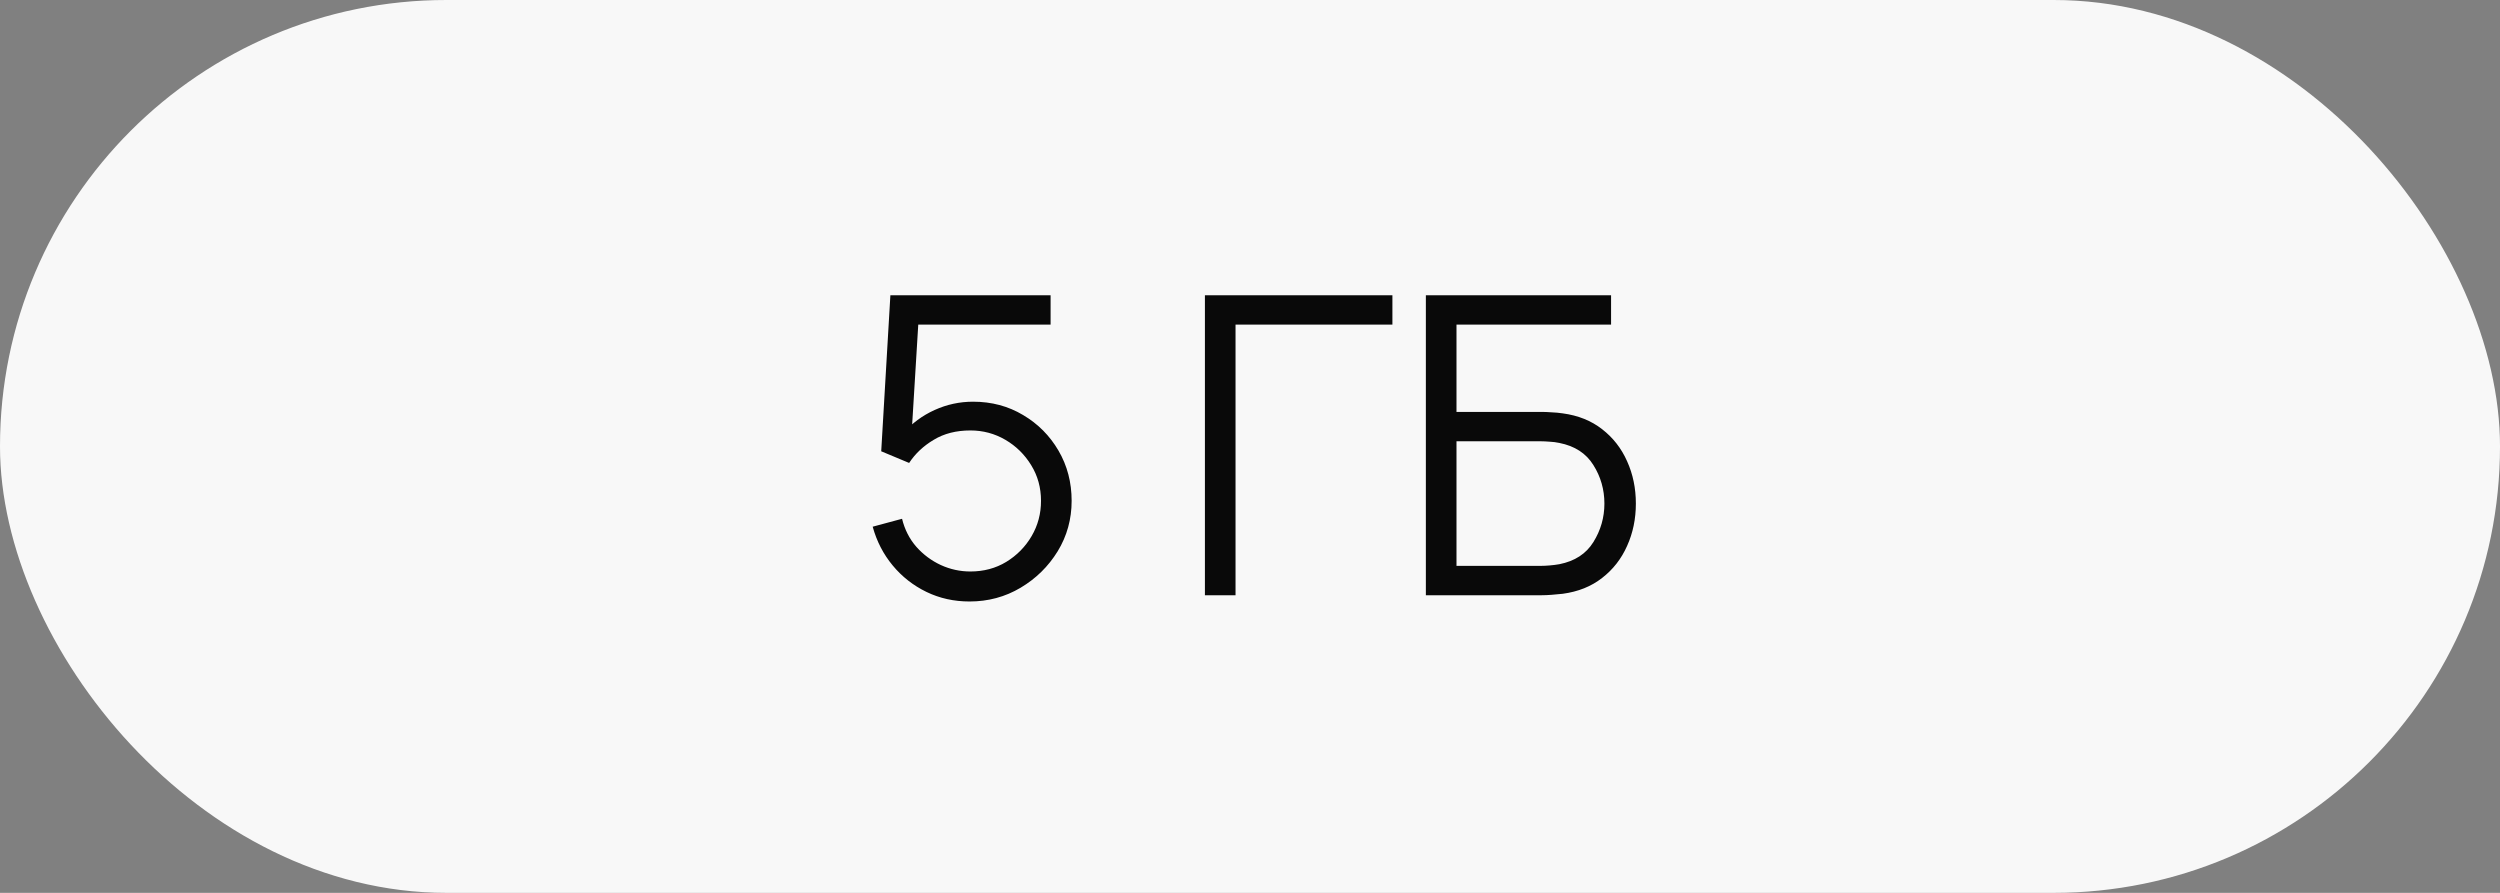
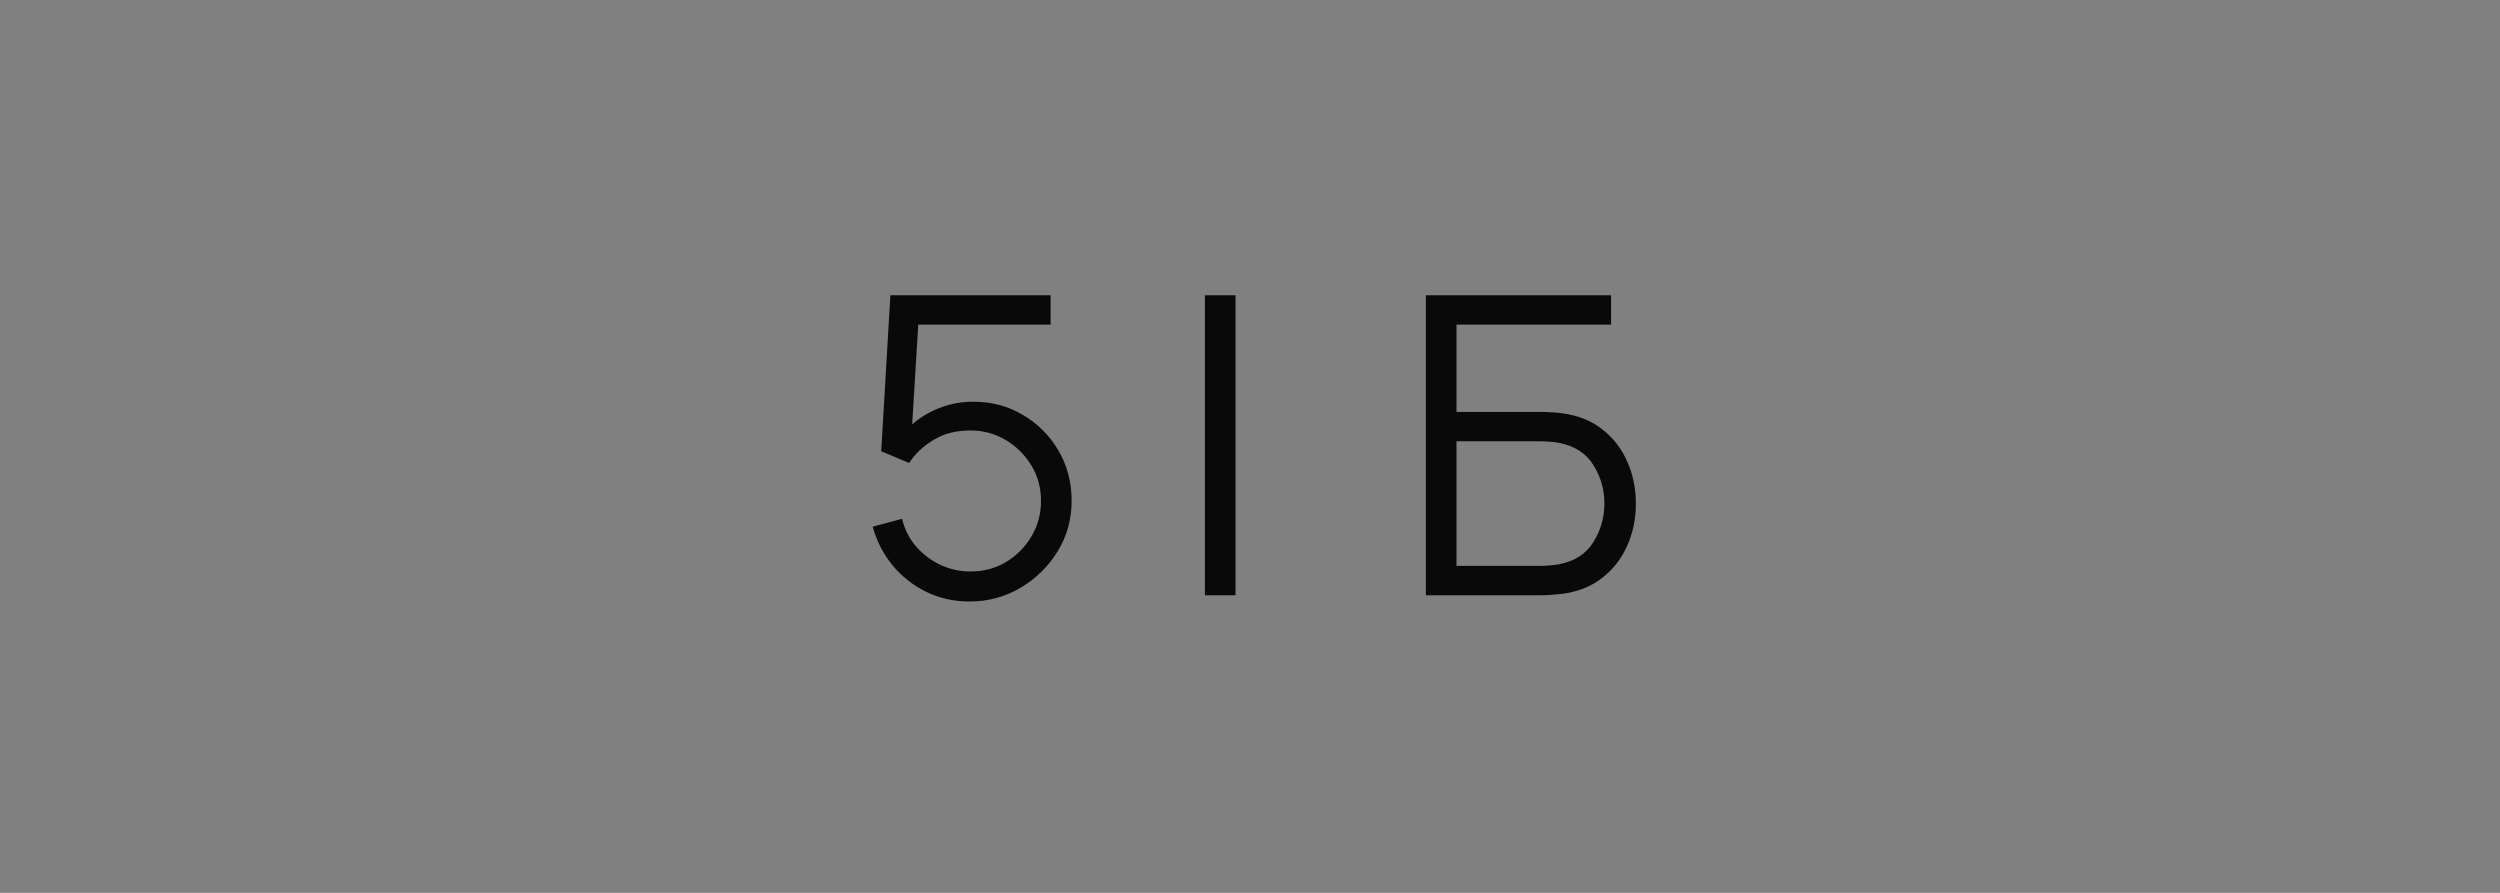
<svg xmlns="http://www.w3.org/2000/svg" width="84" height="30" viewBox="0 0 84 30" fill="none">
  <rect x="0" y="0" width="84" height="30" fill="#808080" stroke="none" />
-   <rect width="84" height="30" rx="15" fill="#F8F8F8" />
-   <path d="M32.577 20.21C32.054 20.21 31.571 20.103 31.128 19.888C30.685 19.673 30.307 19.377 29.994 18.999C29.681 18.621 29.457 18.187 29.322 17.697L30.309 17.431C30.398 17.795 30.559 18.11 30.792 18.376C31.025 18.637 31.298 18.84 31.611 18.985C31.928 19.13 32.26 19.202 32.605 19.202C33.053 19.202 33.454 19.095 33.809 18.88C34.168 18.661 34.453 18.371 34.663 18.012C34.873 17.653 34.978 17.258 34.978 16.829C34.978 16.386 34.868 15.987 34.649 15.632C34.43 15.273 34.14 14.988 33.781 14.778C33.422 14.568 33.03 14.463 32.605 14.463C32.129 14.463 31.718 14.568 31.373 14.778C31.028 14.983 30.752 15.242 30.547 15.555L29.609 15.163L29.917 9.92H35.3V10.907H30.372L30.883 10.424L30.61 14.897L30.351 14.554C30.64 14.223 30.99 13.964 31.401 13.777C31.812 13.59 32.243 13.497 32.696 13.497C33.317 13.497 33.877 13.646 34.376 13.945C34.875 14.239 35.272 14.638 35.566 15.142C35.86 15.646 36.007 16.208 36.007 16.829C36.007 17.445 35.851 18.01 35.538 18.523C35.225 19.032 34.81 19.44 34.292 19.748C33.774 20.056 33.202 20.21 32.577 20.21ZM40.485 20V9.92H46.785V10.907H41.514V20H40.485ZM47.909 20V9.92H54.132V10.907H48.938V13.84H51.801C51.899 13.84 52.008 13.845 52.13 13.854C52.256 13.859 52.382 13.87 52.508 13.889C53.026 13.959 53.467 14.136 53.831 14.421C54.199 14.706 54.479 15.065 54.671 15.499C54.867 15.933 54.965 16.407 54.965 16.92C54.965 17.433 54.867 17.907 54.671 18.341C54.479 18.775 54.199 19.134 53.831 19.419C53.467 19.704 53.026 19.881 52.508 19.951C52.382 19.965 52.256 19.977 52.13 19.986C52.008 19.995 51.899 20 51.801 20H47.909ZM48.938 19.013H51.773C51.857 19.013 51.955 19.008 52.067 18.999C52.179 18.99 52.288 18.976 52.396 18.957C52.914 18.854 53.294 18.607 53.537 18.215C53.784 17.818 53.908 17.387 53.908 16.92C53.908 16.449 53.784 16.017 53.537 15.625C53.294 15.233 52.914 14.986 52.396 14.883C52.288 14.86 52.179 14.846 52.067 14.841C51.955 14.832 51.857 14.827 51.773 14.827H48.938V19.013Z" fill="#090909" />
+   <path d="M32.577 20.21C32.054 20.21 31.571 20.103 31.128 19.888C30.685 19.673 30.307 19.377 29.994 18.999C29.681 18.621 29.457 18.187 29.322 17.697L30.309 17.431C30.398 17.795 30.559 18.11 30.792 18.376C31.025 18.637 31.298 18.84 31.611 18.985C31.928 19.13 32.26 19.202 32.605 19.202C33.053 19.202 33.454 19.095 33.809 18.88C34.168 18.661 34.453 18.371 34.663 18.012C34.873 17.653 34.978 17.258 34.978 16.829C34.978 16.386 34.868 15.987 34.649 15.632C34.43 15.273 34.14 14.988 33.781 14.778C33.422 14.568 33.03 14.463 32.605 14.463C32.129 14.463 31.718 14.568 31.373 14.778C31.028 14.983 30.752 15.242 30.547 15.555L29.609 15.163L29.917 9.92H35.3V10.907H30.372L30.883 10.424L30.61 14.897L30.351 14.554C30.64 14.223 30.99 13.964 31.401 13.777C31.812 13.59 32.243 13.497 32.696 13.497C33.317 13.497 33.877 13.646 34.376 13.945C34.875 14.239 35.272 14.638 35.566 15.142C35.86 15.646 36.007 16.208 36.007 16.829C36.007 17.445 35.851 18.01 35.538 18.523C35.225 19.032 34.81 19.44 34.292 19.748C33.774 20.056 33.202 20.21 32.577 20.21ZM40.485 20V9.92H46.785H41.514V20H40.485ZM47.909 20V9.92H54.132V10.907H48.938V13.84H51.801C51.899 13.84 52.008 13.845 52.13 13.854C52.256 13.859 52.382 13.87 52.508 13.889C53.026 13.959 53.467 14.136 53.831 14.421C54.199 14.706 54.479 15.065 54.671 15.499C54.867 15.933 54.965 16.407 54.965 16.92C54.965 17.433 54.867 17.907 54.671 18.341C54.479 18.775 54.199 19.134 53.831 19.419C53.467 19.704 53.026 19.881 52.508 19.951C52.382 19.965 52.256 19.977 52.13 19.986C52.008 19.995 51.899 20 51.801 20H47.909ZM48.938 19.013H51.773C51.857 19.013 51.955 19.008 52.067 18.999C52.179 18.99 52.288 18.976 52.396 18.957C52.914 18.854 53.294 18.607 53.537 18.215C53.784 17.818 53.908 17.387 53.908 16.92C53.908 16.449 53.784 16.017 53.537 15.625C53.294 15.233 52.914 14.986 52.396 14.883C52.288 14.86 52.179 14.846 52.067 14.841C51.955 14.832 51.857 14.827 51.773 14.827H48.938V19.013Z" fill="#090909" />
</svg>